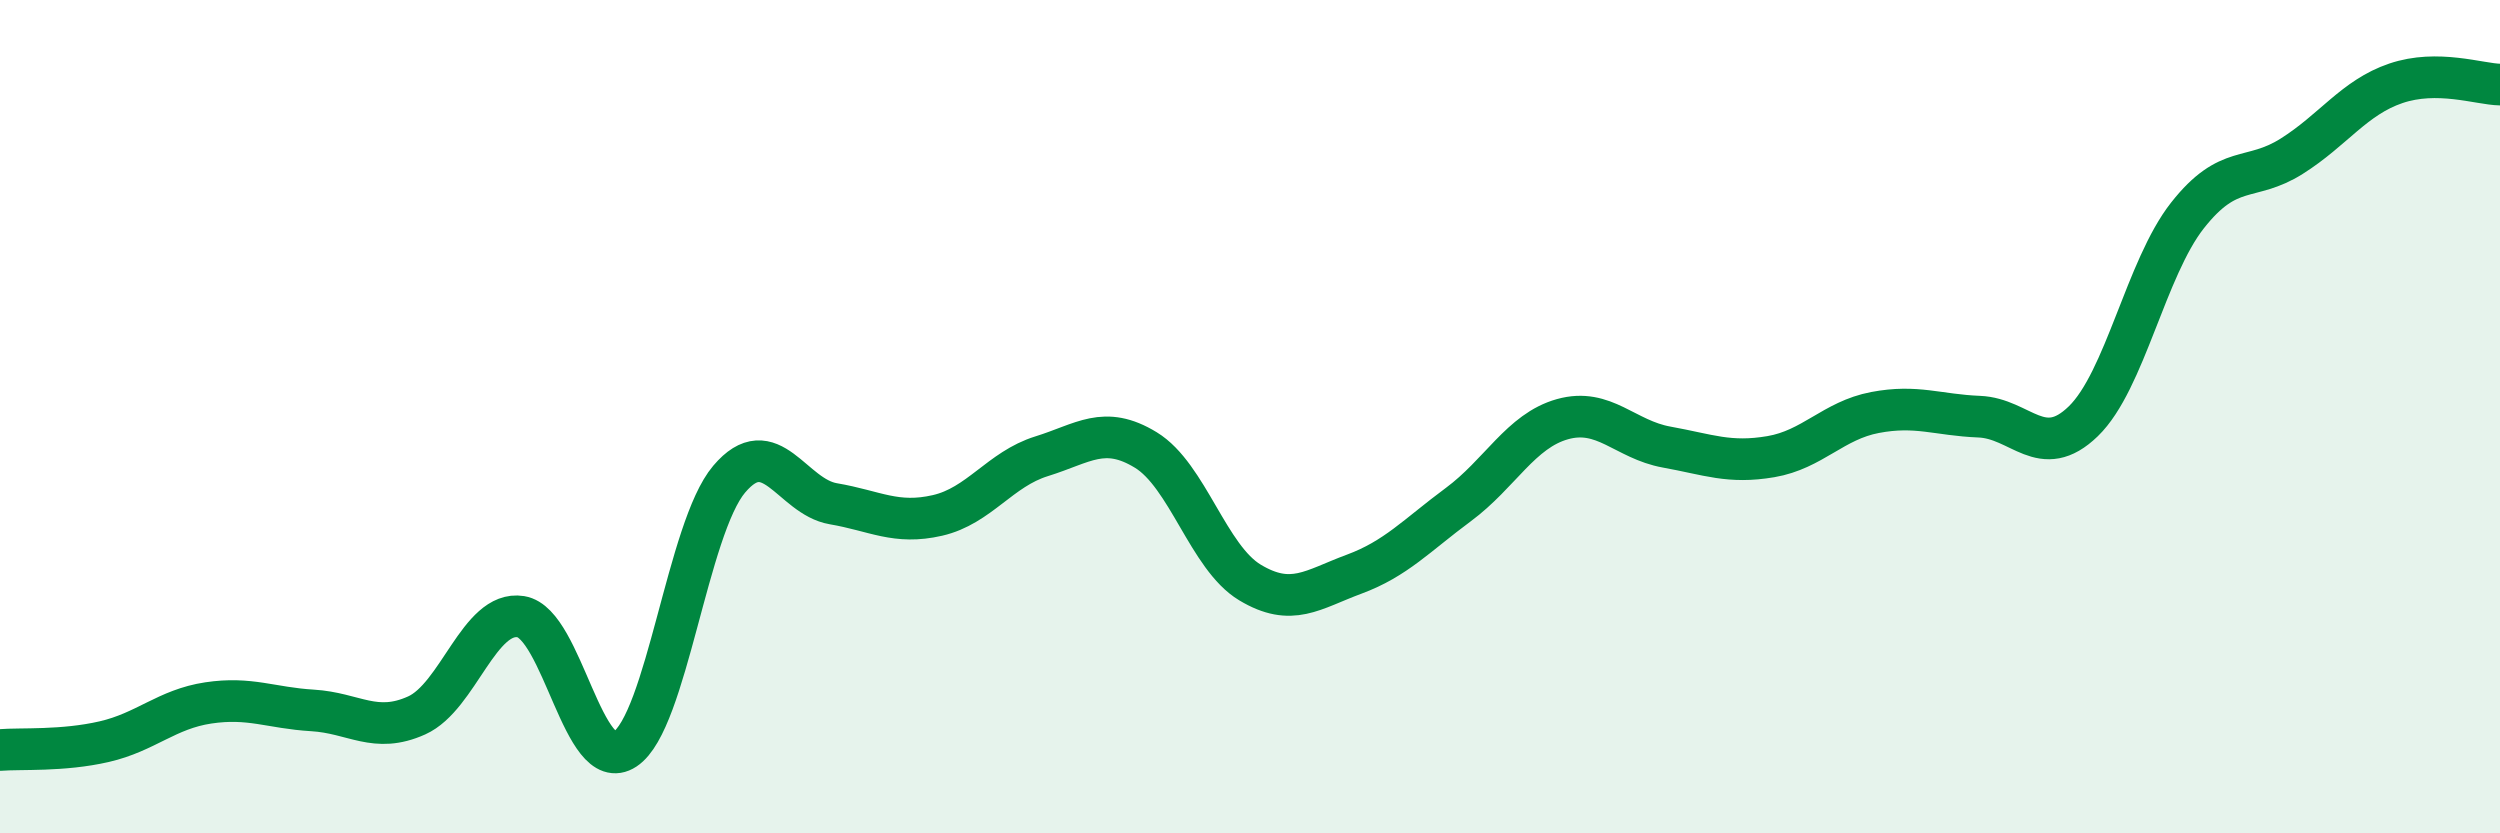
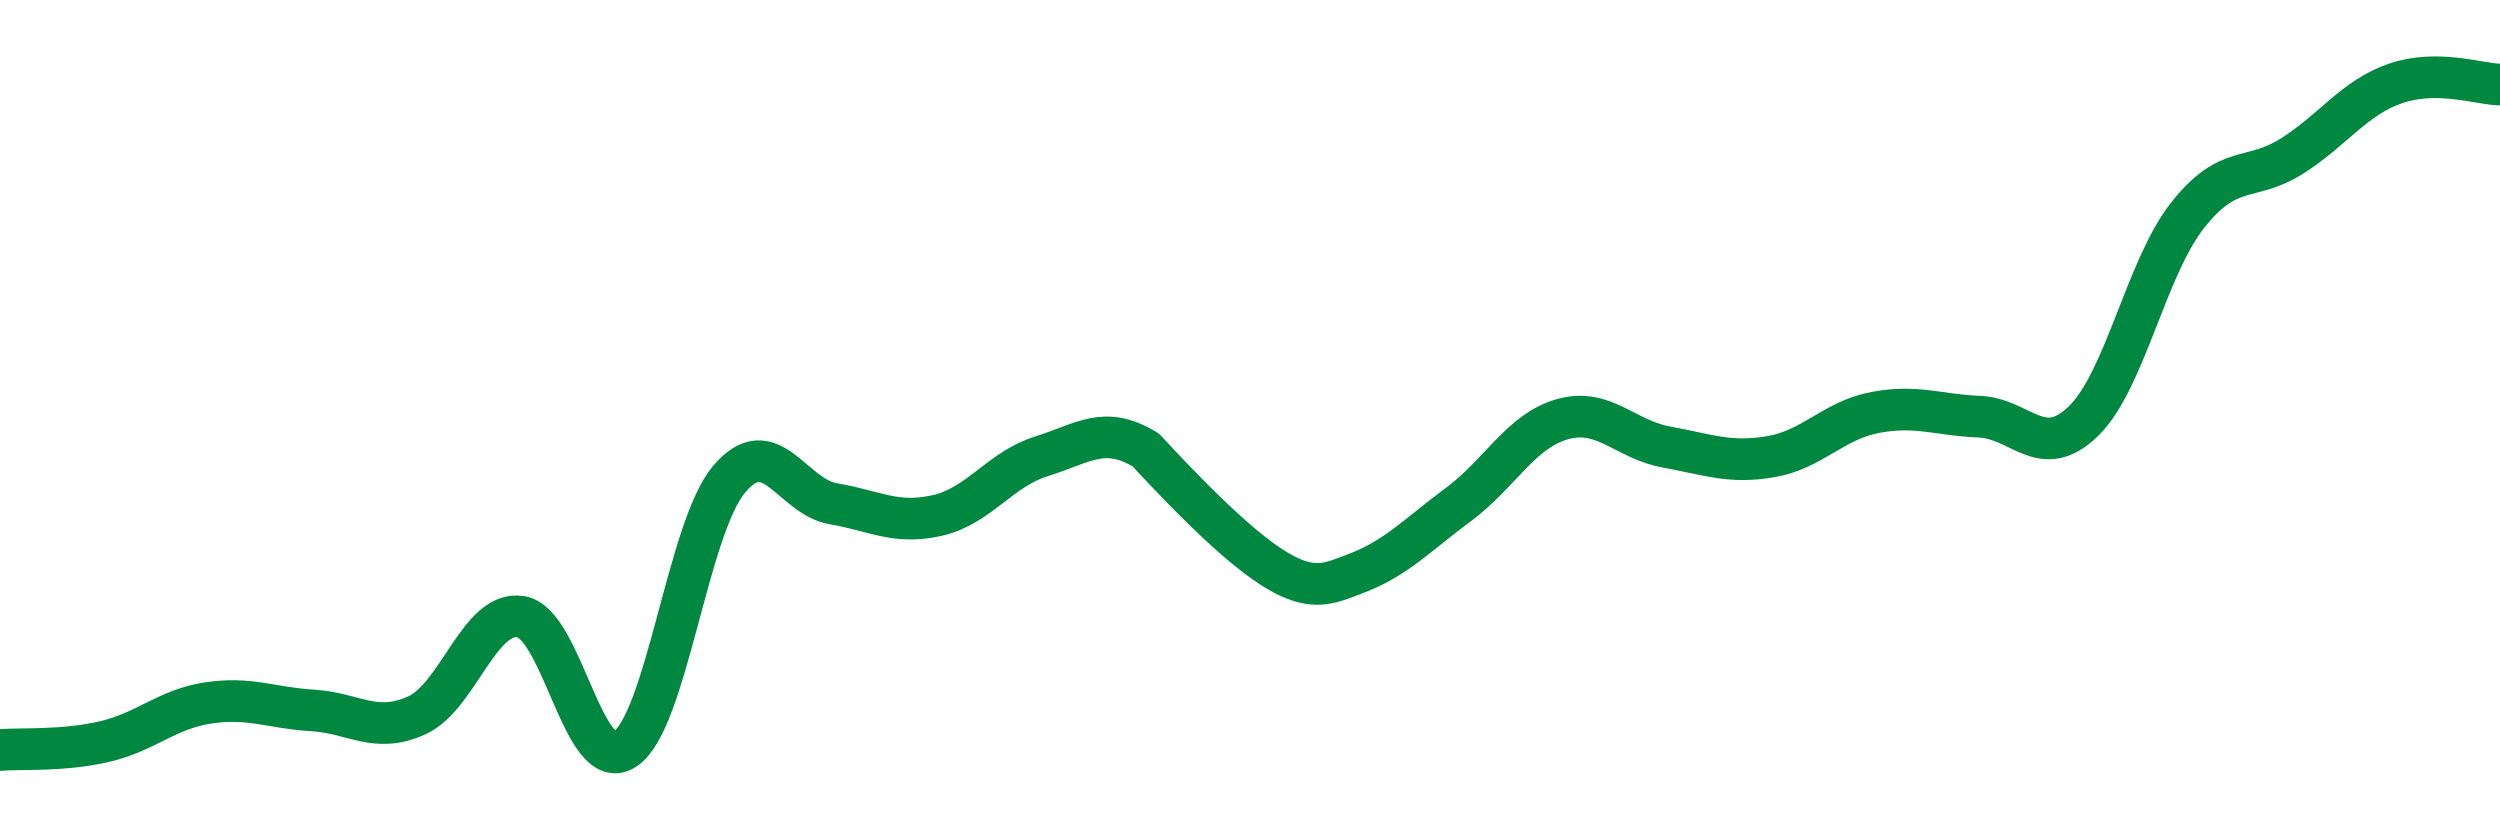
<svg xmlns="http://www.w3.org/2000/svg" width="60" height="20" viewBox="0 0 60 20">
-   <path d="M 0,18 C 0.5,17.96 1.5,18.03 2.5,17.8 C 3.5,17.57 4,17.02 5,16.87 C 6,16.72 6.5,16.99 7.5,17.05 C 8.5,17.11 9,17.62 10,17.17 C 11,16.72 11.5,14.64 12.5,14.8 C 13.5,14.96 14,18.64 15,17.98 C 16,17.32 16.5,12.68 17.5,11.5 C 18.5,10.32 19,11.92 20,12.09 C 21,12.26 21.5,12.6 22.5,12.37 C 23.5,12.14 24,11.26 25,10.95 C 26,10.64 26.5,10.19 27.5,10.8 C 28.5,11.41 29,13.38 30,13.98 C 31,14.58 31.5,14.15 32.5,13.78 C 33.5,13.41 34,12.85 35,12.11 C 36,11.37 36.5,10.34 37.5,10.06 C 38.5,9.78 39,10.55 40,10.73 C 41,10.91 41.5,11.13 42.5,10.96 C 43.5,10.79 44,10.09 45,9.9 C 46,9.71 46.5,9.96 47.5,10 C 48.5,10.04 49,11.08 50,10.11 C 51,9.14 51.5,6.44 52.5,5.17 C 53.5,3.9 54,4.38 55,3.75 C 56,3.12 56.5,2.34 57.5,2 C 58.5,1.66 59.5,2.02 60,2.03L60 20L0 20Z" fill="#008740" opacity="0.1" stroke-linecap="round" stroke-linejoin="round" />
-   <path d="M 0,18 C 0.5,17.96 1.5,18.03 2.5,17.8 C 3.5,17.57 4,17.02 5,16.87 C 6,16.72 6.5,16.99 7.5,17.05 C 8.5,17.11 9,17.62 10,17.17 C 11,16.72 11.5,14.64 12.5,14.8 C 13.5,14.96 14,18.64 15,17.98 C 16,17.32 16.5,12.68 17.5,11.5 C 18.5,10.32 19,11.92 20,12.09 C 21,12.26 21.5,12.6 22.5,12.37 C 23.5,12.14 24,11.26 25,10.95 C 26,10.64 26.5,10.19 27.5,10.8 C 28.5,11.41 29,13.38 30,13.98 C 31,14.58 31.5,14.15 32.5,13.78 C 33.5,13.41 34,12.85 35,12.11 C 36,11.37 36.5,10.34 37.5,10.06 C 38.5,9.78 39,10.55 40,10.73 C 41,10.91 41.5,11.13 42.5,10.96 C 43.5,10.79 44,10.09 45,9.9 C 46,9.71 46.5,9.96 47.5,10 C 48.5,10.04 49,11.08 50,10.11 C 51,9.14 51.5,6.44 52.5,5.17 C 53.5,3.9 54,4.38 55,3.75 C 56,3.12 56.5,2.34 57.5,2 C 58.5,1.66 59.5,2.02 60,2.03" stroke="#008740" stroke-width="1" fill="none" stroke-linecap="round" stroke-linejoin="round" />
+   <path d="M 0,18 C 0.5,17.96 1.5,18.03 2.5,17.8 C 3.5,17.57 4,17.02 5,16.87 C 6,16.72 6.5,16.99 7.5,17.05 C 8.5,17.11 9,17.62 10,17.17 C 11,16.72 11.5,14.64 12.5,14.8 C 13.5,14.96 14,18.64 15,17.98 C 16,17.32 16.5,12.68 17.5,11.5 C 18.5,10.32 19,11.92 20,12.09 C 21,12.26 21.5,12.6 22.5,12.37 C 23.5,12.14 24,11.26 25,10.95 C 26,10.64 26.5,10.19 27.5,10.8 C 31,14.58 31.5,14.15 32.5,13.78 C 33.5,13.41 34,12.85 35,12.11 C 36,11.37 36.5,10.34 37.5,10.06 C 38.5,9.78 39,10.55 40,10.73 C 41,10.91 41.5,11.13 42.5,10.96 C 43.5,10.79 44,10.09 45,9.9 C 46,9.71 46.5,9.96 47.5,10 C 48.5,10.04 49,11.08 50,10.11 C 51,9.14 51.5,6.44 52.5,5.17 C 53.5,3.9 54,4.38 55,3.75 C 56,3.12 56.5,2.34 57.5,2 C 58.5,1.66 59.5,2.02 60,2.03" stroke="#008740" stroke-width="1" fill="none" stroke-linecap="round" stroke-linejoin="round" />
</svg>